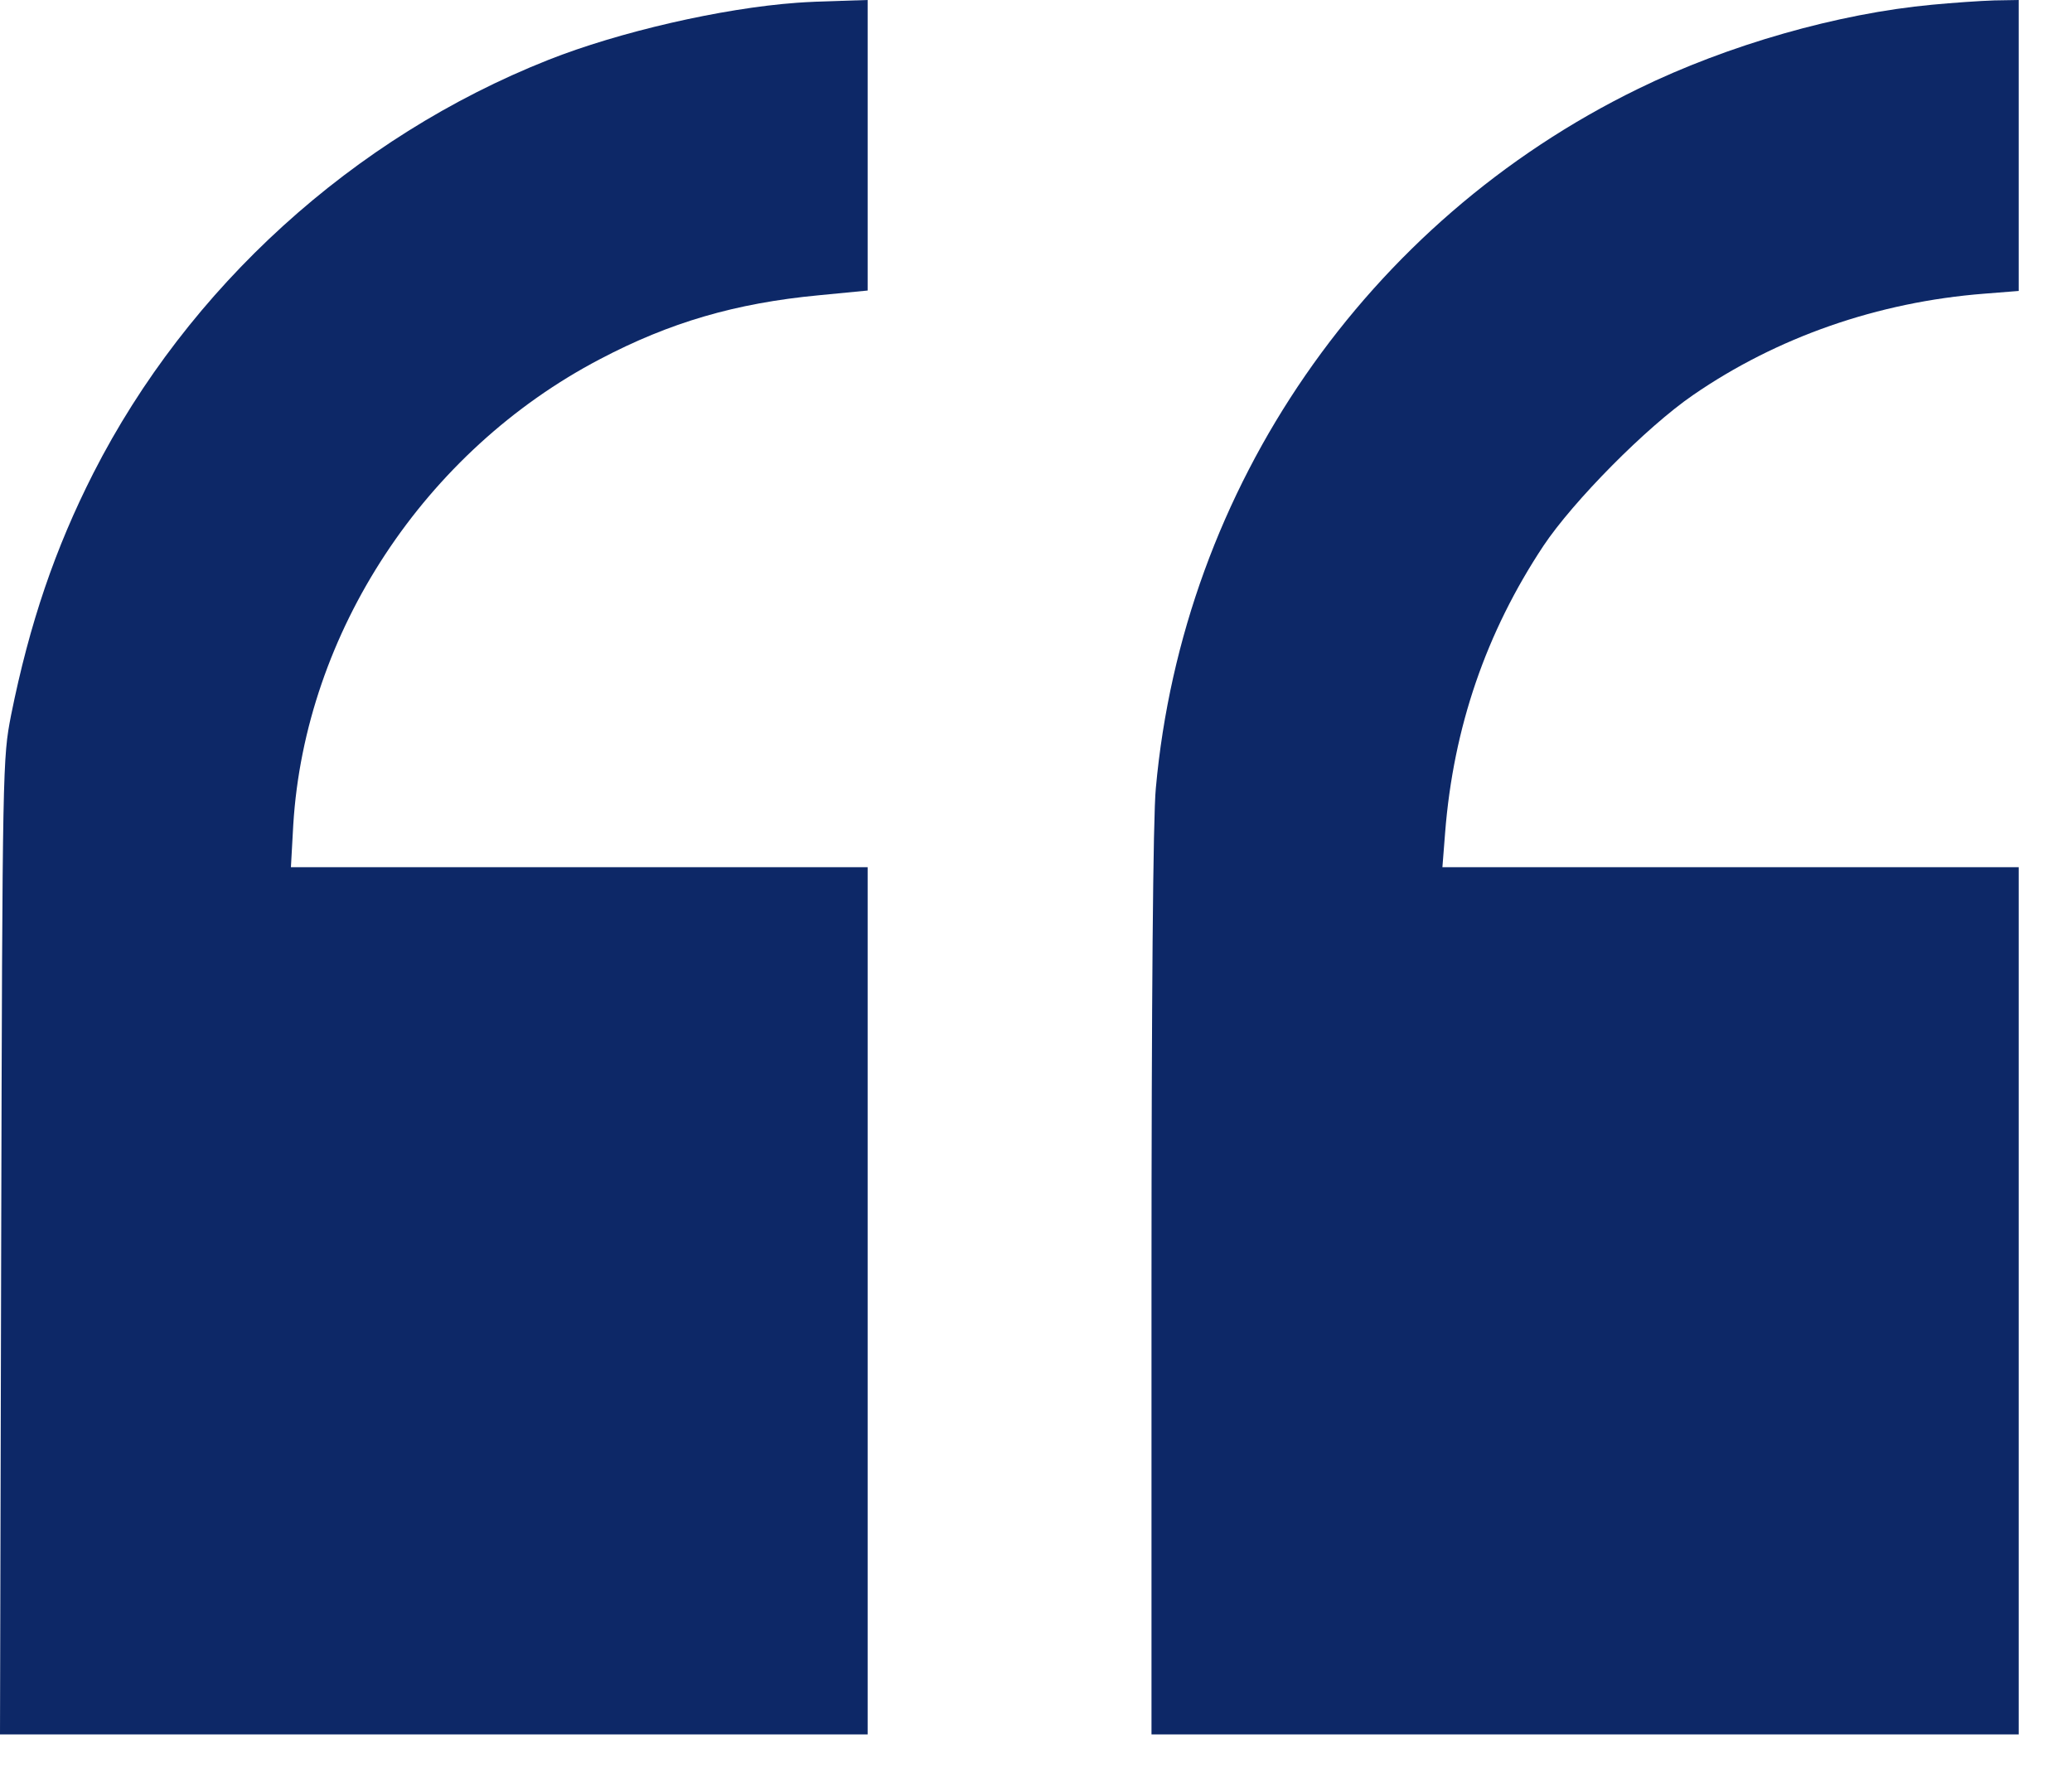
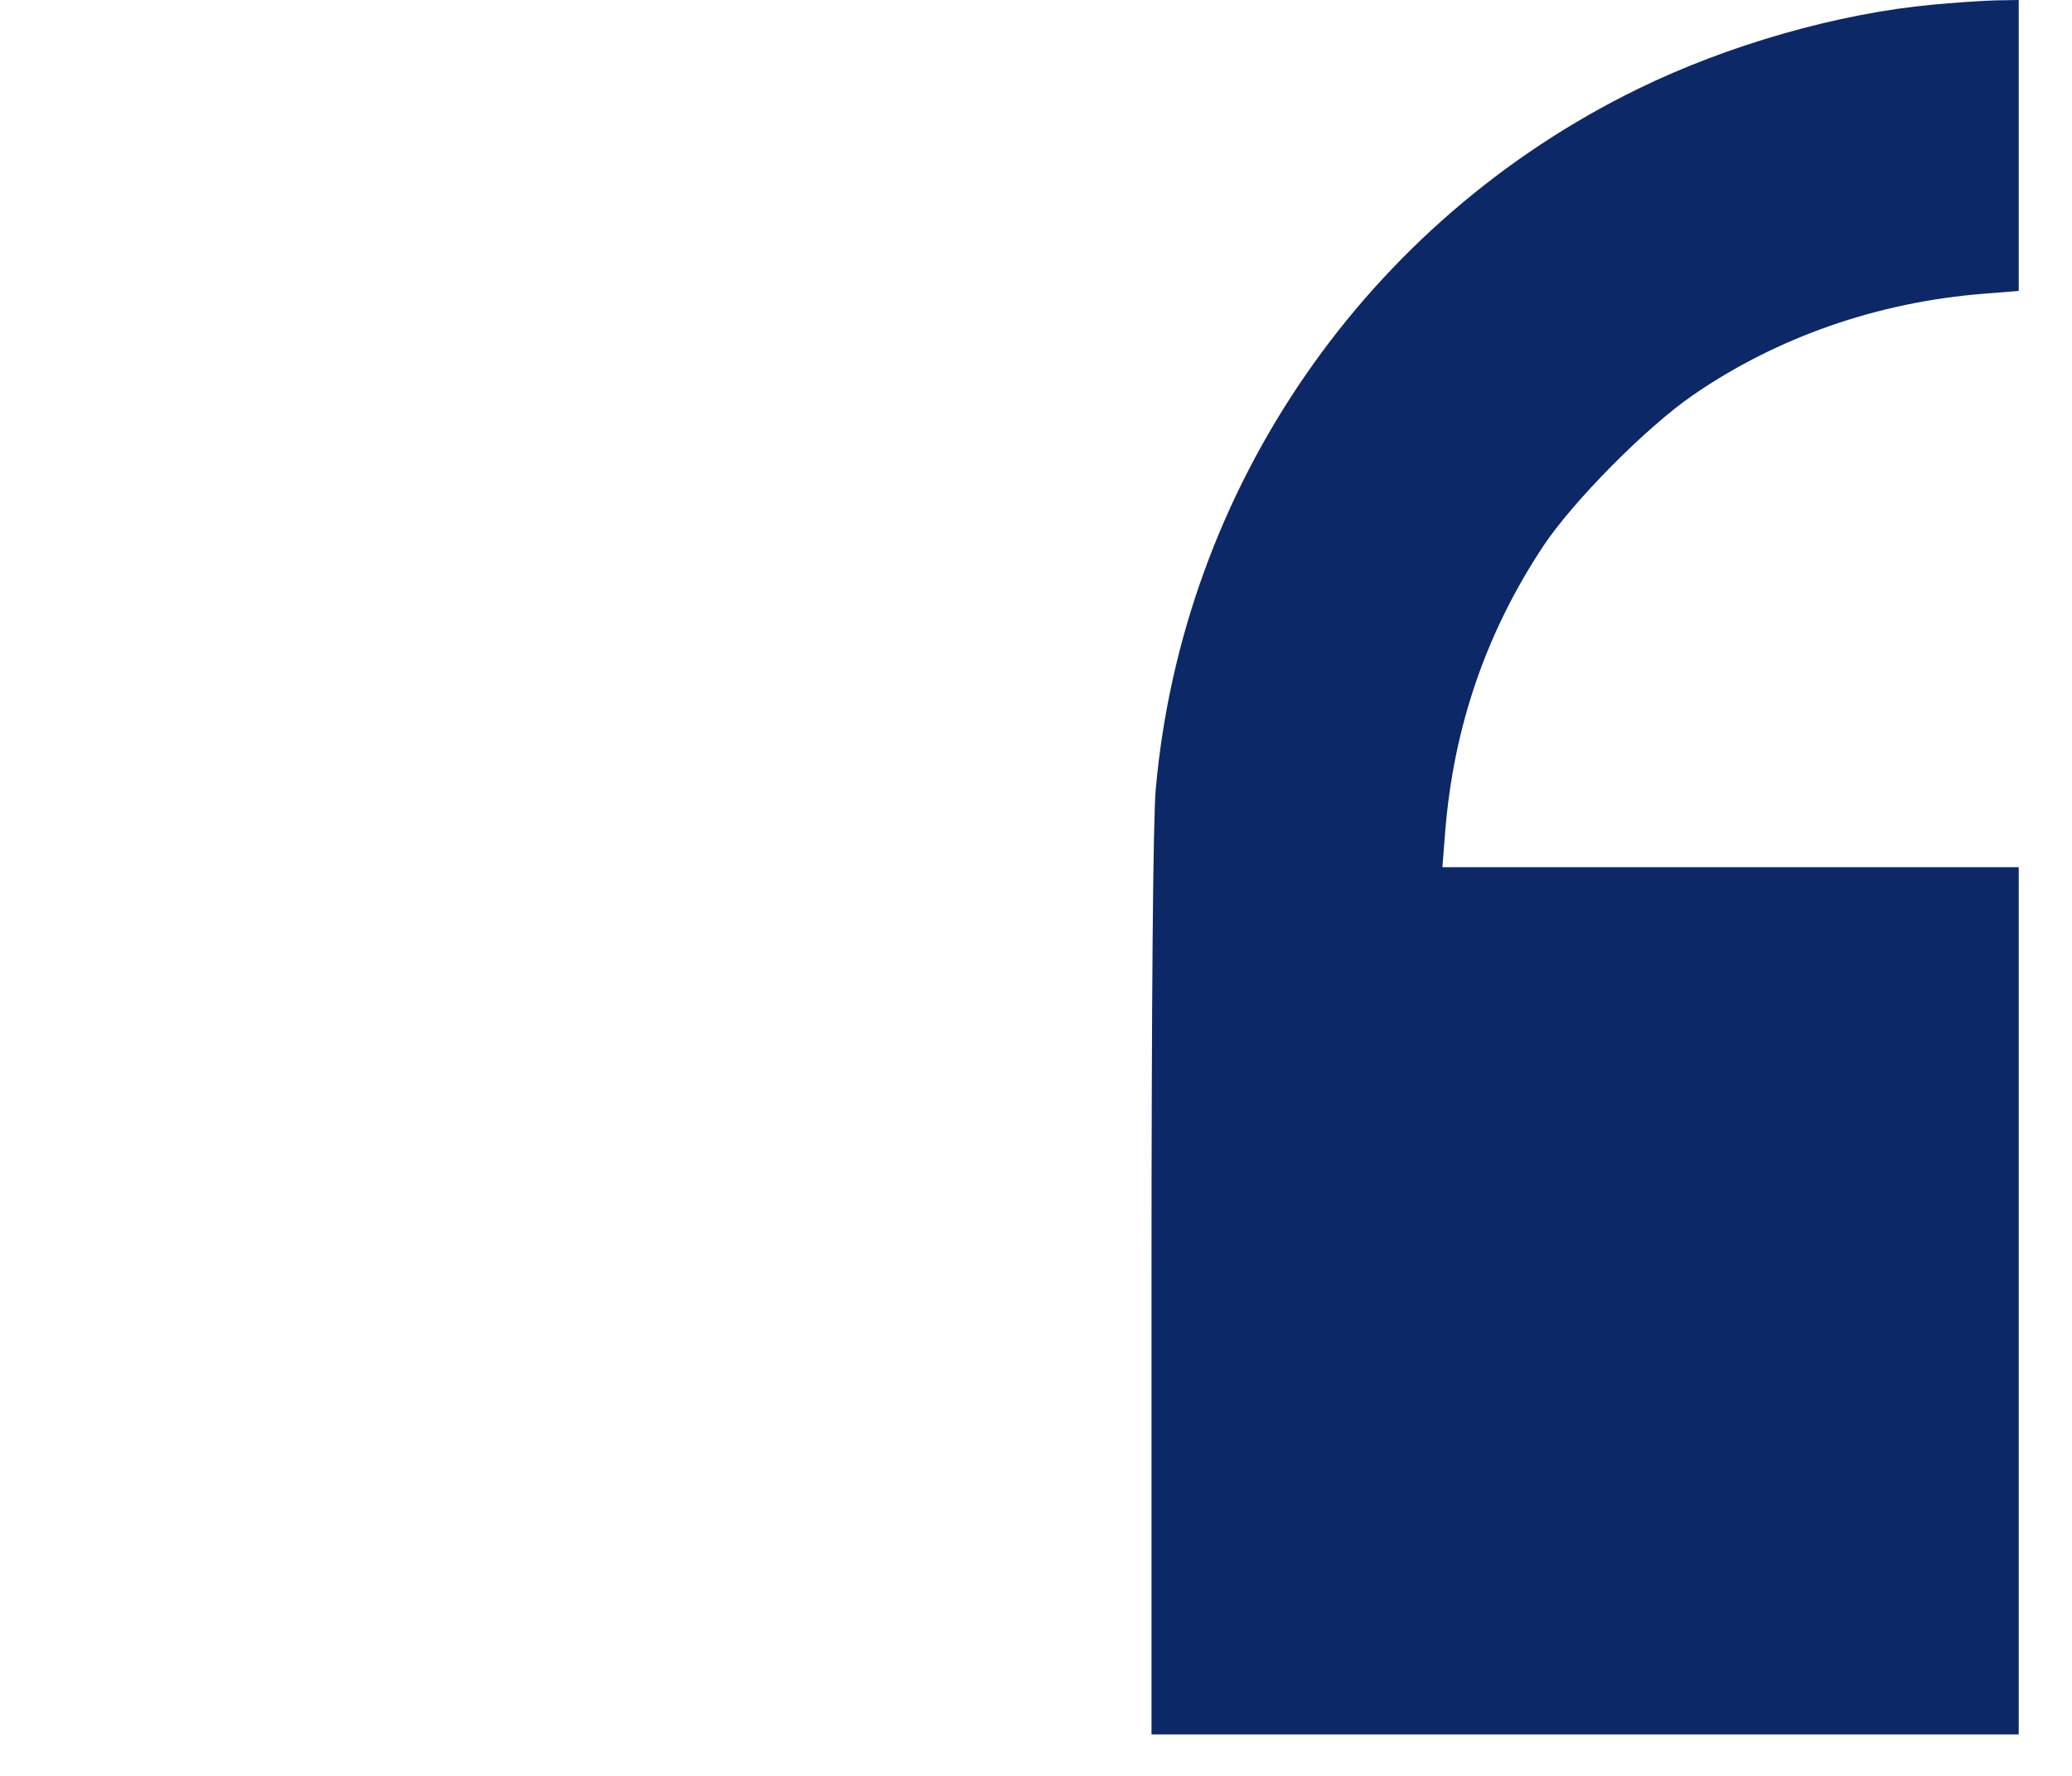
<svg xmlns="http://www.w3.org/2000/svg" width="35" height="30" viewBox="0 0 35 30" fill="none">
-   <path d="M13.458 0.047C12.186 0.14 10.454 0.54 9.262 1.012C5.966 2.318 3.176 4.855 1.578 7.991C0.932 9.263 0.499 10.528 0.186 12.086C0.047 12.812 0.04 12.872 0.02 21.056L0 29.299H7.331H14.656V21.975V14.65H9.782H4.914L4.954 13.931C5.154 10.688 7.172 7.618 10.135 6.067C11.313 5.447 12.425 5.121 13.831 4.988L14.656 4.908V2.451V0L14.21 0.014C13.957 0.02 13.624 0.034 13.458 0.047Z" fill="#0D2867" />
  <path d="M32.635 0.08C31.05 0.227 29.186 0.759 27.674 1.499C23.086 3.736 19.983 8.231 19.524 13.318C19.477 13.797 19.451 16.914 19.451 21.688V29.299H26.775H34.1V21.975V14.65H29.232H24.365L24.411 14.064C24.551 12.286 25.104 10.681 26.07 9.223C26.576 8.464 27.814 7.212 28.6 6.673C30.012 5.7 31.716 5.101 33.521 4.961L34.1 4.915V2.457V0L33.687 0.007C33.454 0.014 32.981 0.047 32.635 0.08Z" fill="#0D2867" />
</svg>